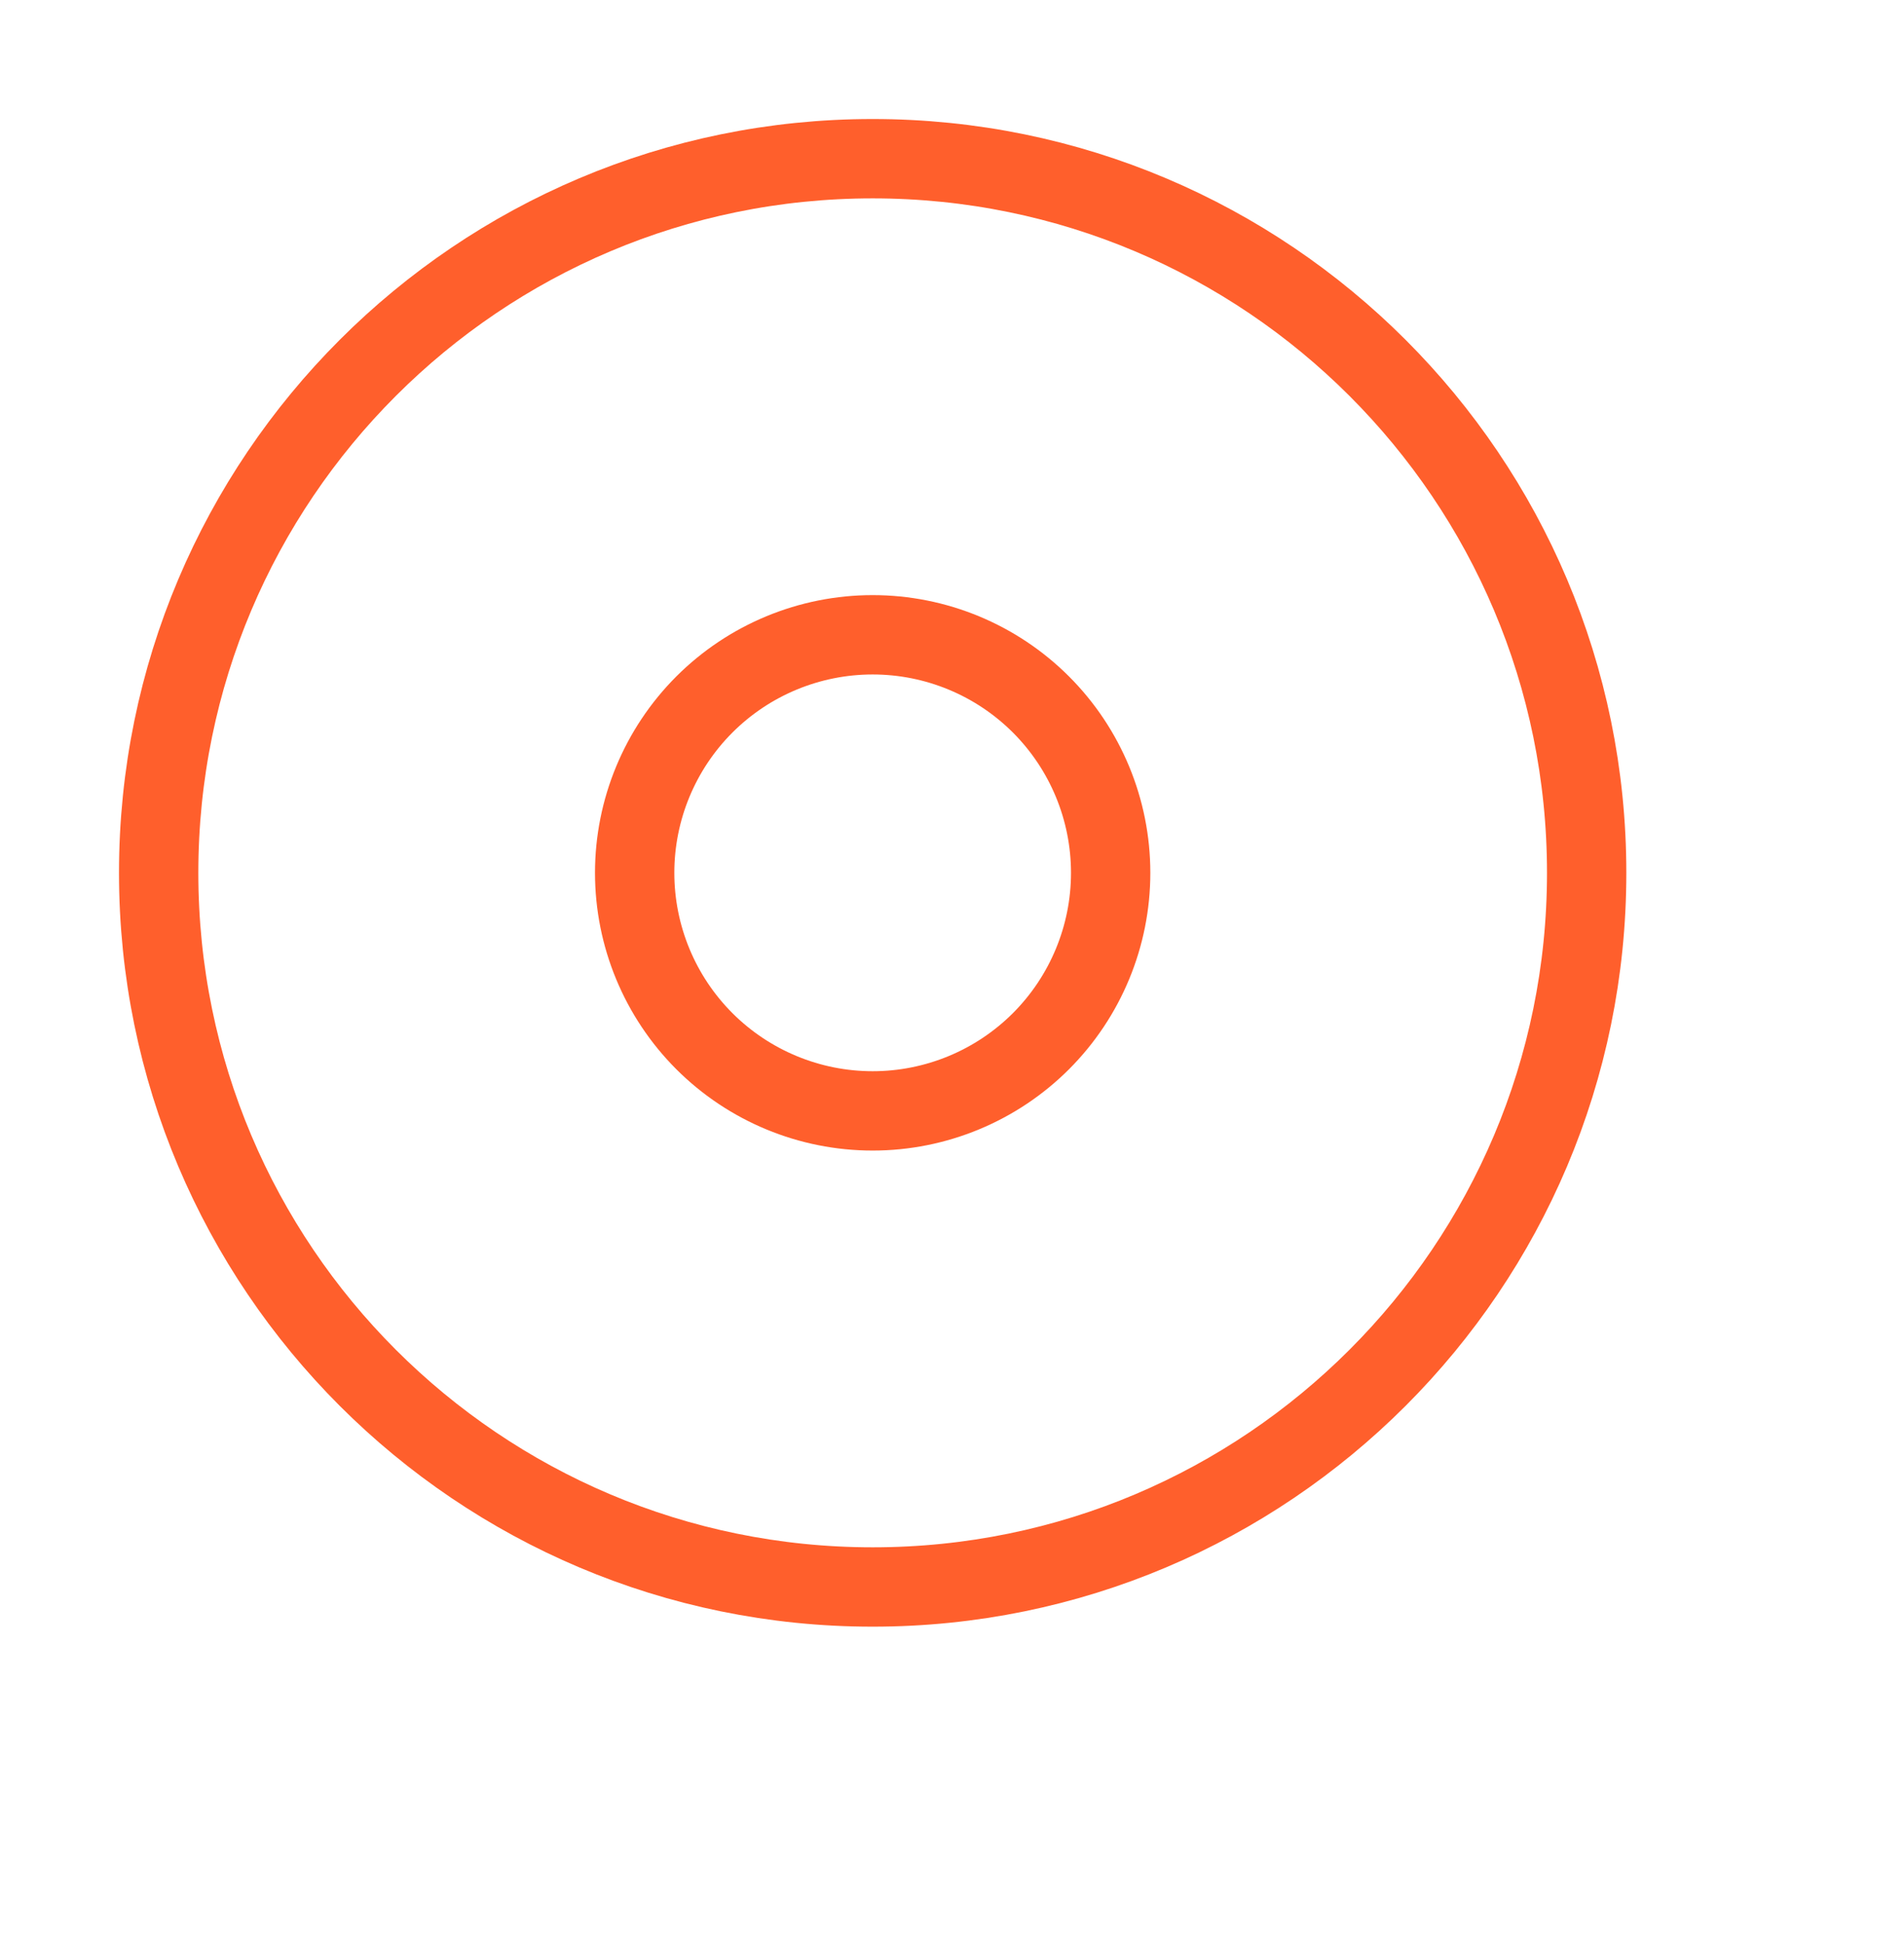
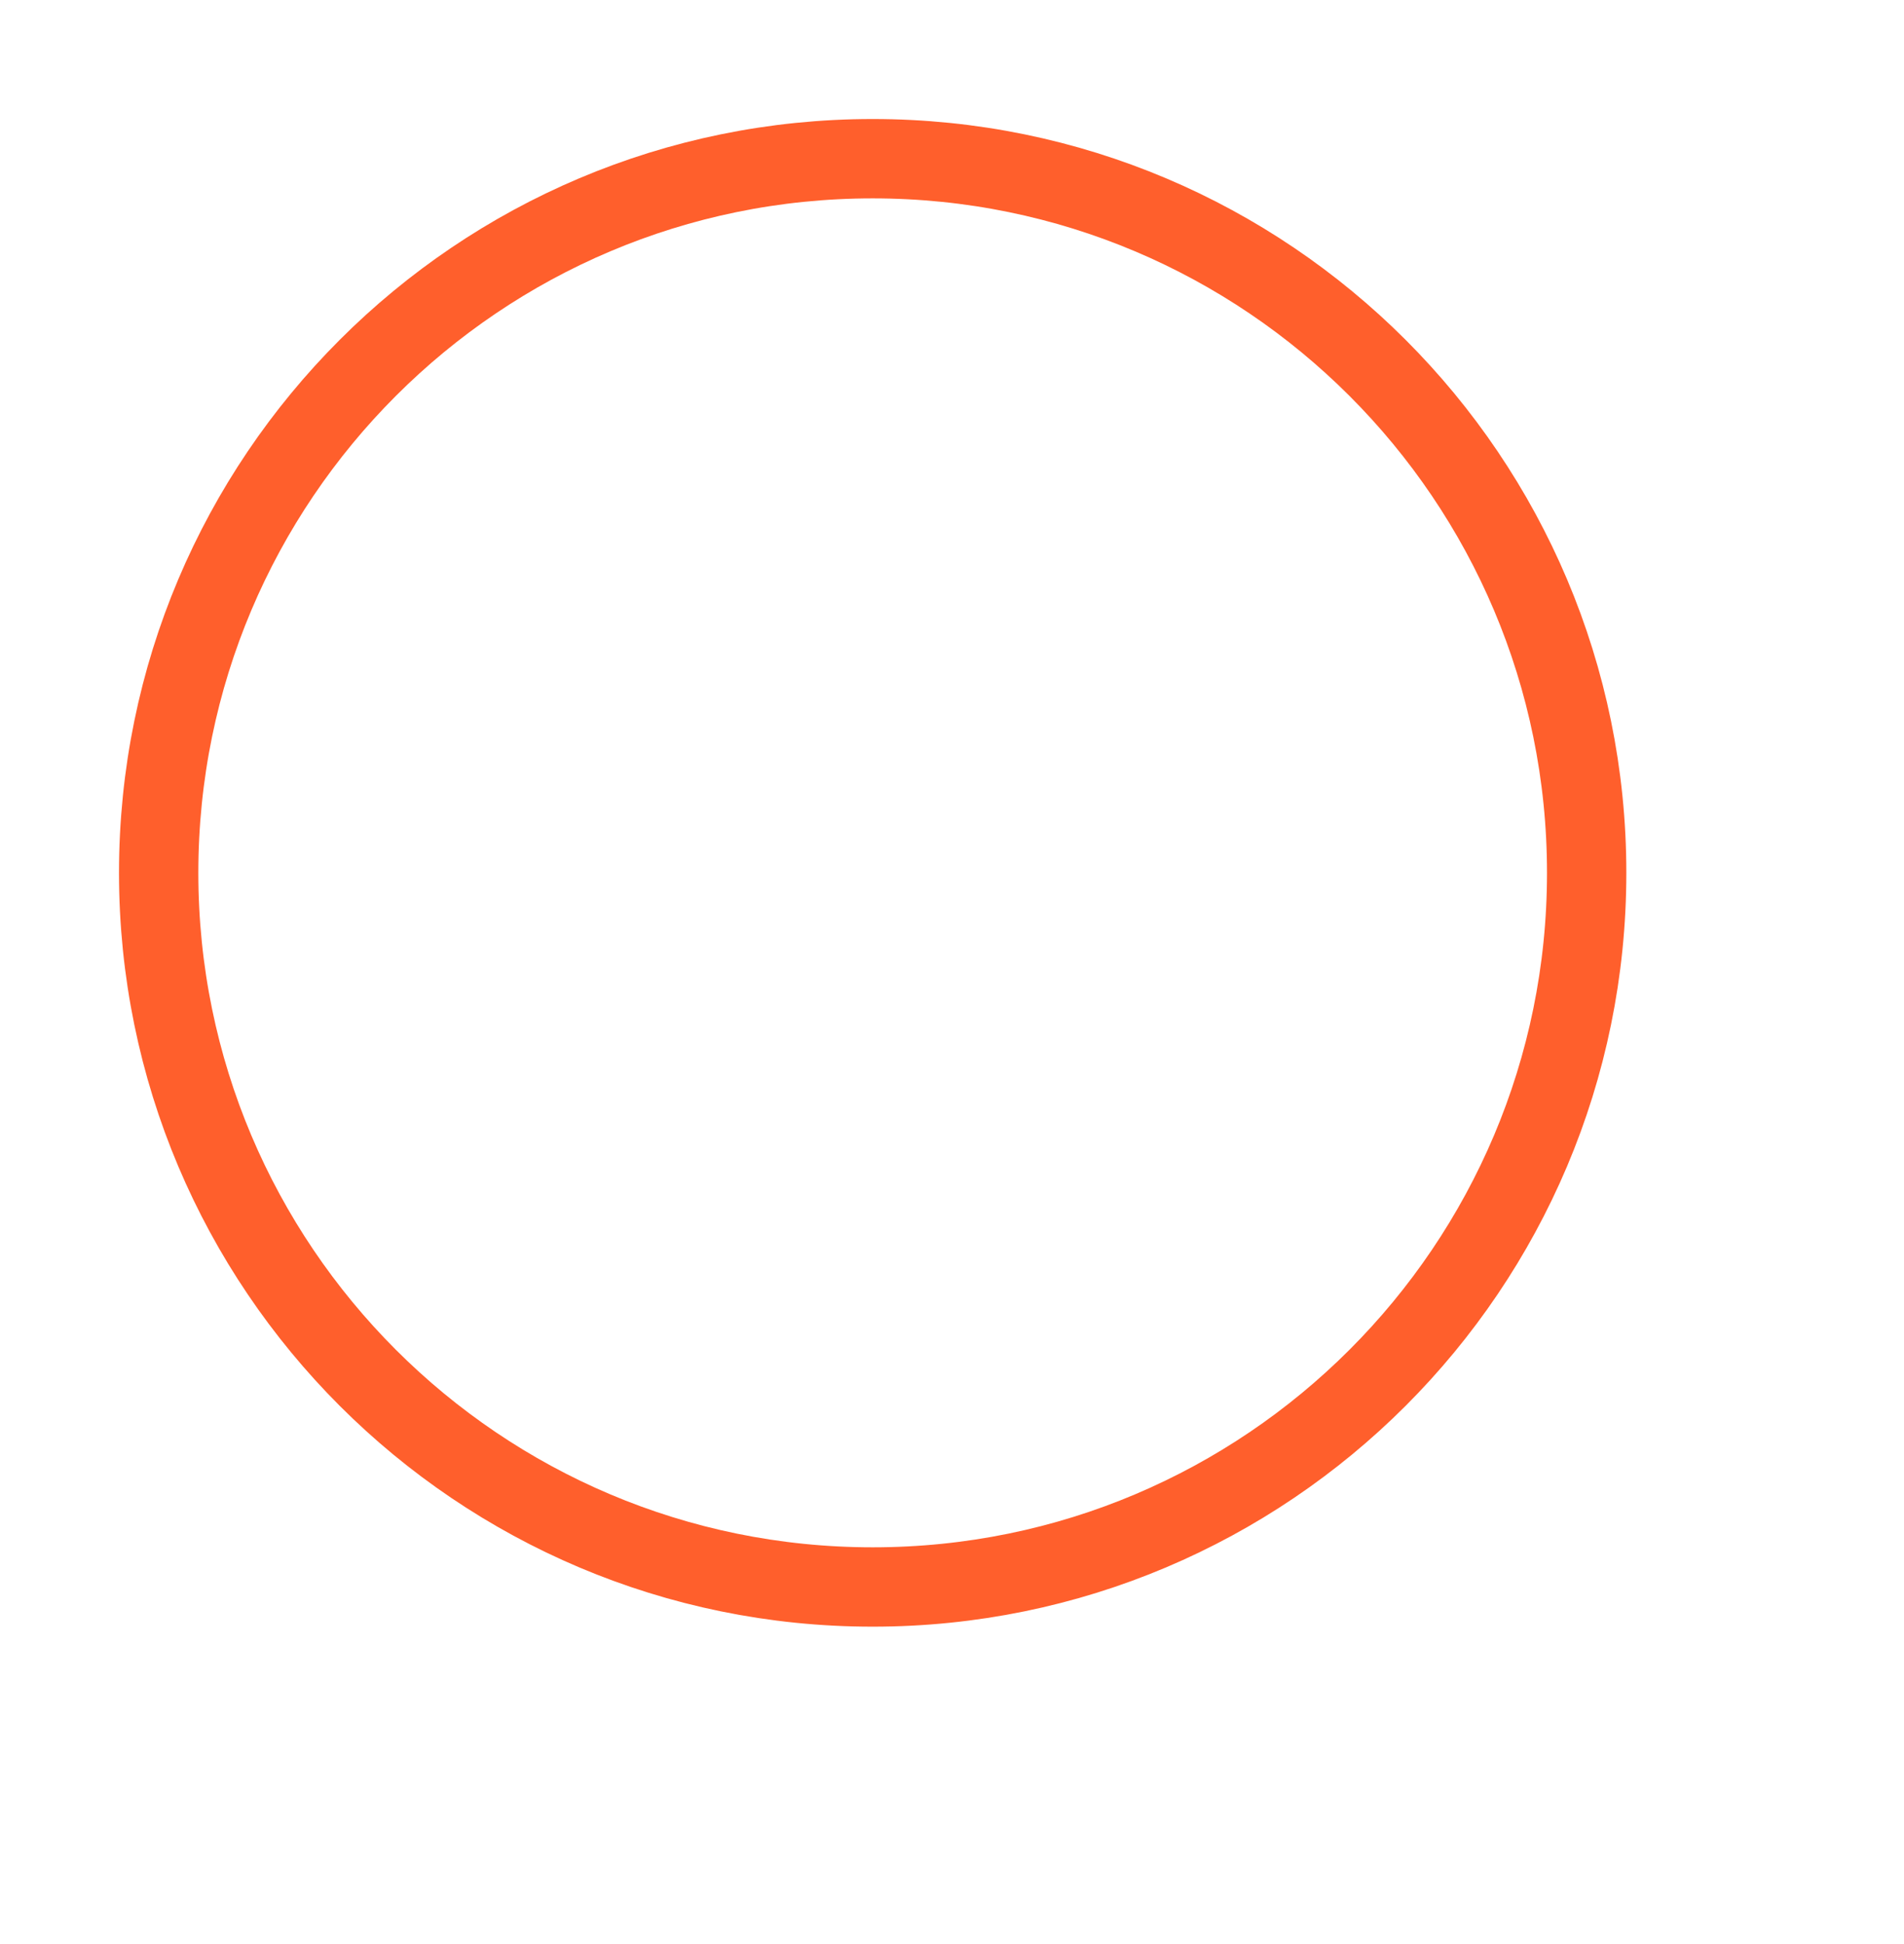
<svg xmlns="http://www.w3.org/2000/svg" width="48" height="49" viewBox="0 0 48 49" fill="none">
-   <path d="M22 40C31.941 40 40 31.941 40 22C40 12.059 31.941 4 22 4C12.059 4 4 12.059 4 22C4 31.941 12.059 40 22 40Z" stroke="#FF5F2C" stroke-width="2" stroke-linecap="round" stroke-linejoin="round" />
-   <path d="M22 28C23.591 28 25.117 27.368 26.243 26.243C27.368 25.117 28 23.591 28 22C28 20.409 27.368 18.883 26.243 17.757C25.117 16.632 23.591 16 22 16C20.409 16 18.883 16.632 17.757 17.757C16.632 18.883 16 20.409 16 22C16 23.591 16.632 25.117 17.757 26.243C18.883 27.368 20.409 28 22 28Z" stroke="#FF5F2C" stroke-width="2" stroke-linecap="round" stroke-linejoin="round" />
+   <path d="M22 40C31.941 40 40 31.941 40 22C40 12.059 31.941 4 22 4C12.059 4 4 12.059 4 22C4 31.941 12.059 40 22 40" stroke="#FF5F2C" stroke-width="2" stroke-linecap="round" stroke-linejoin="round" />
</svg>